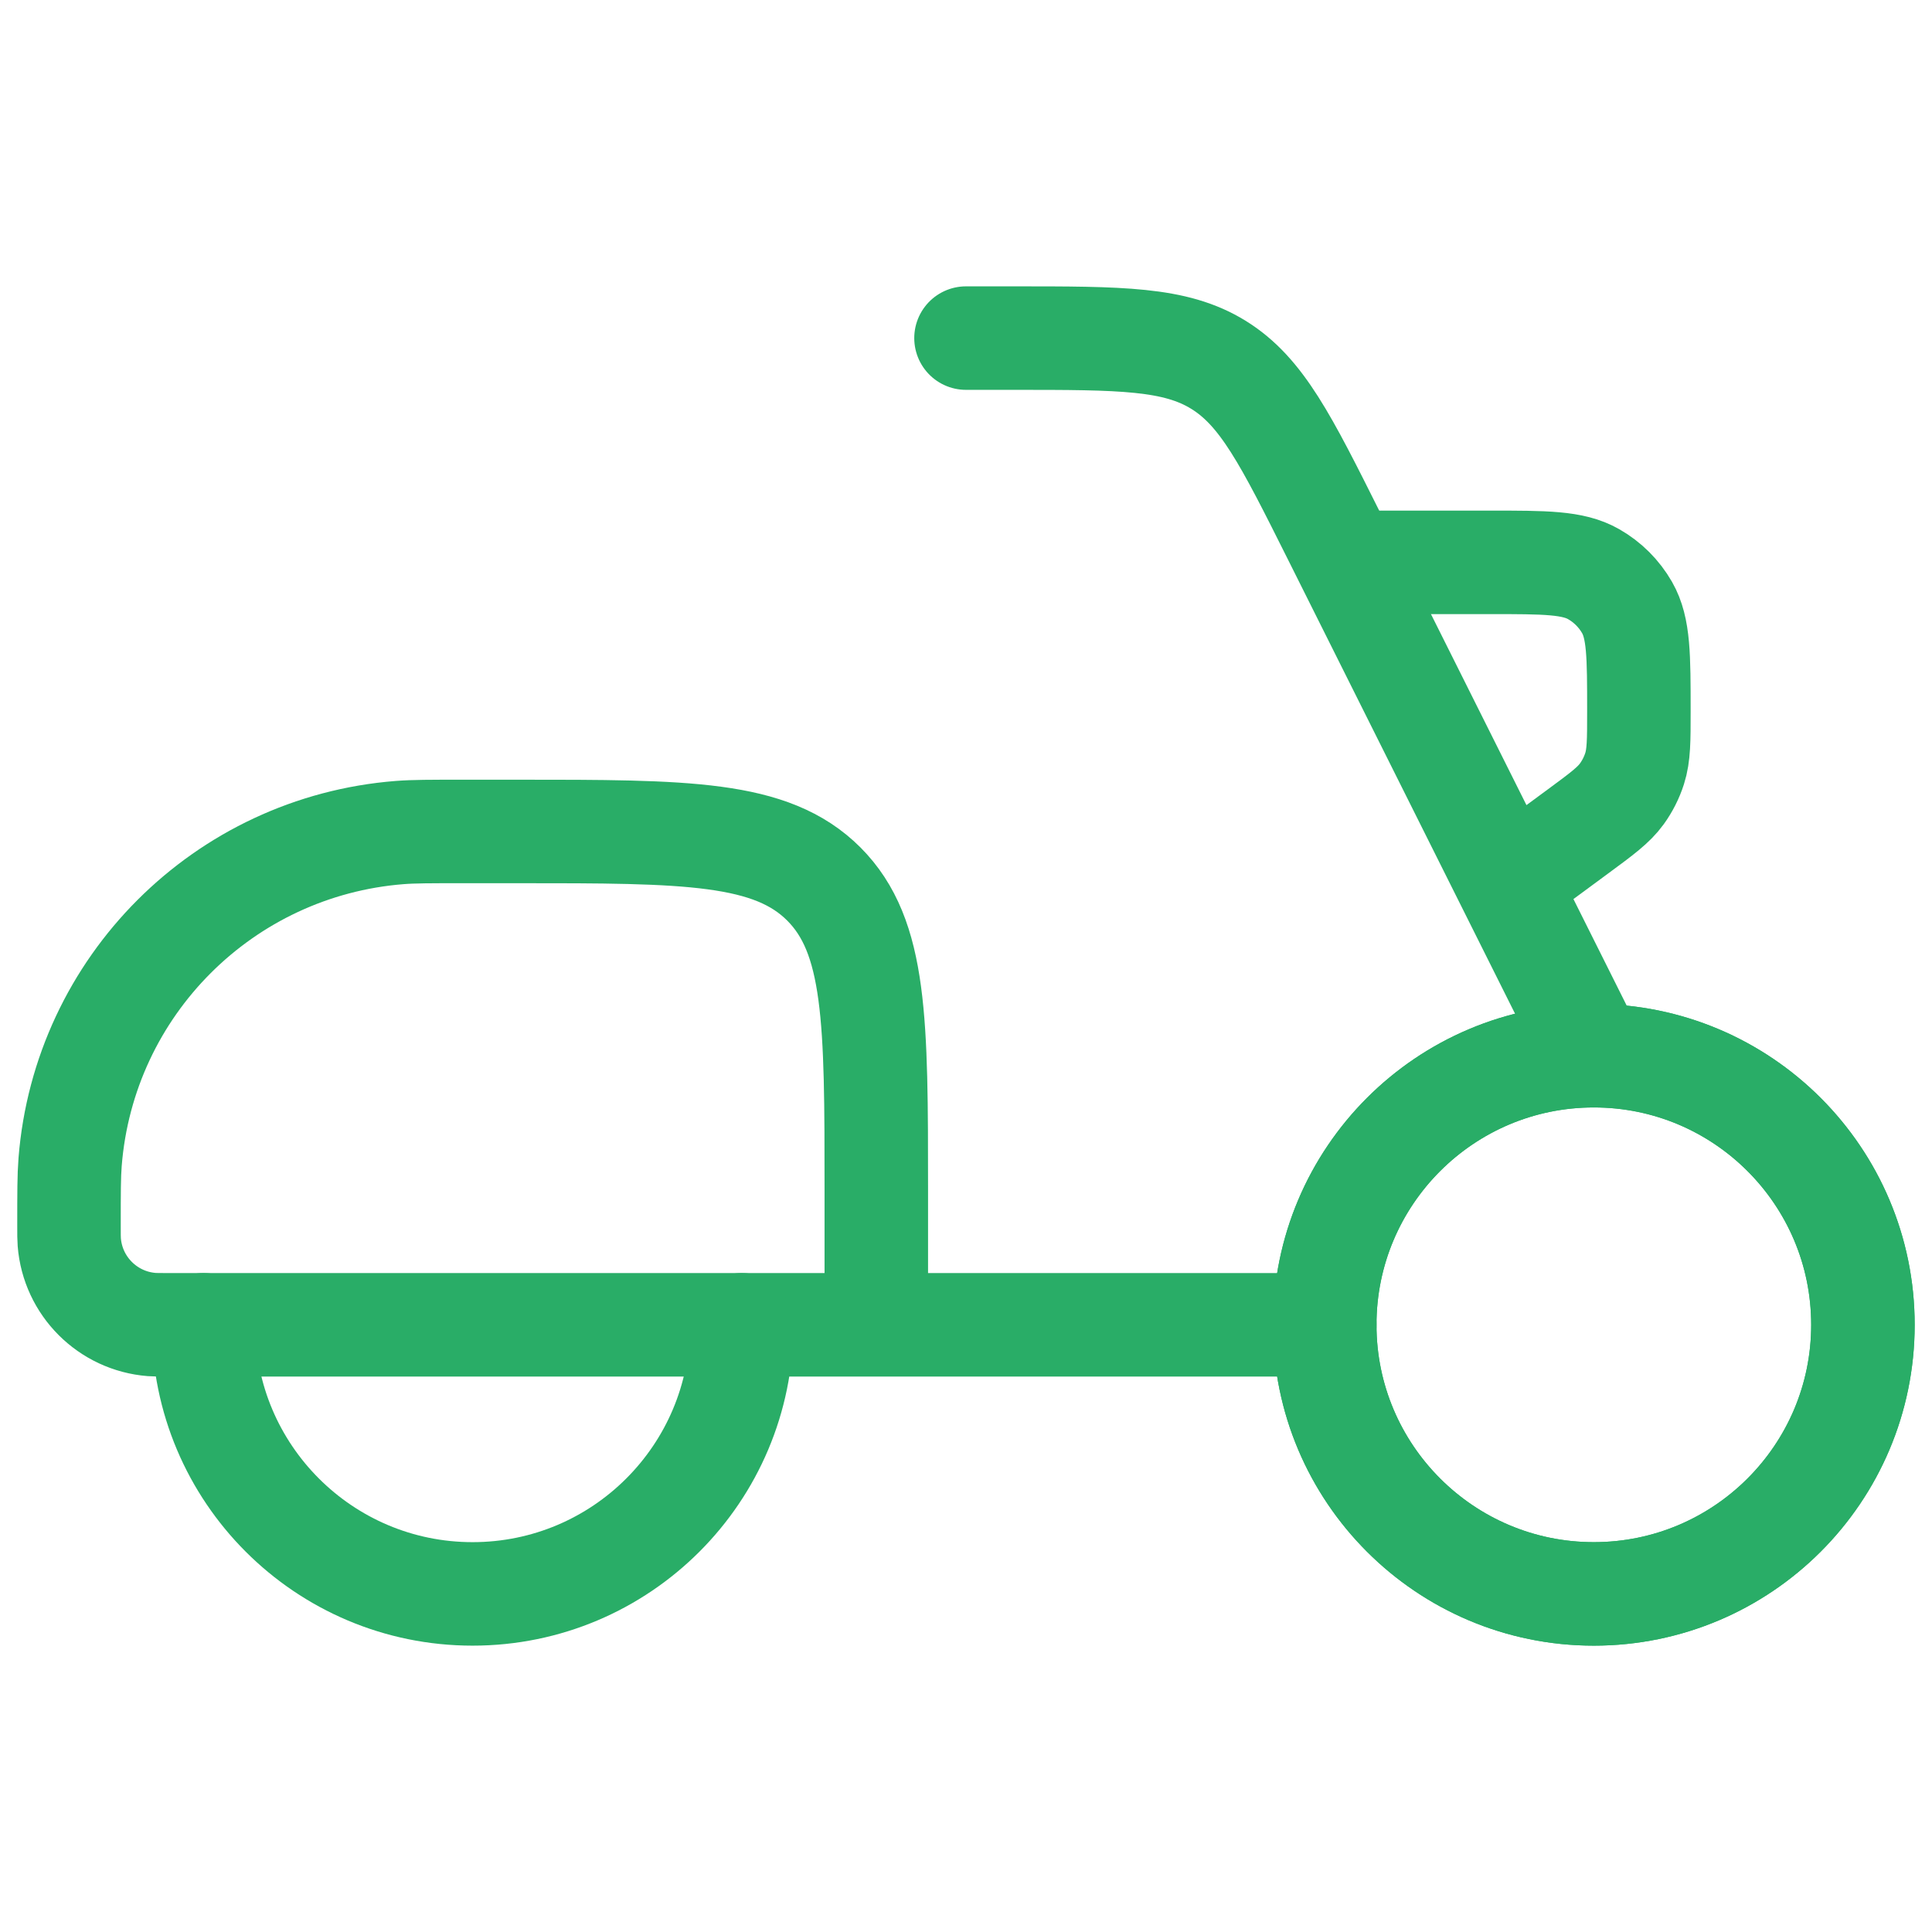
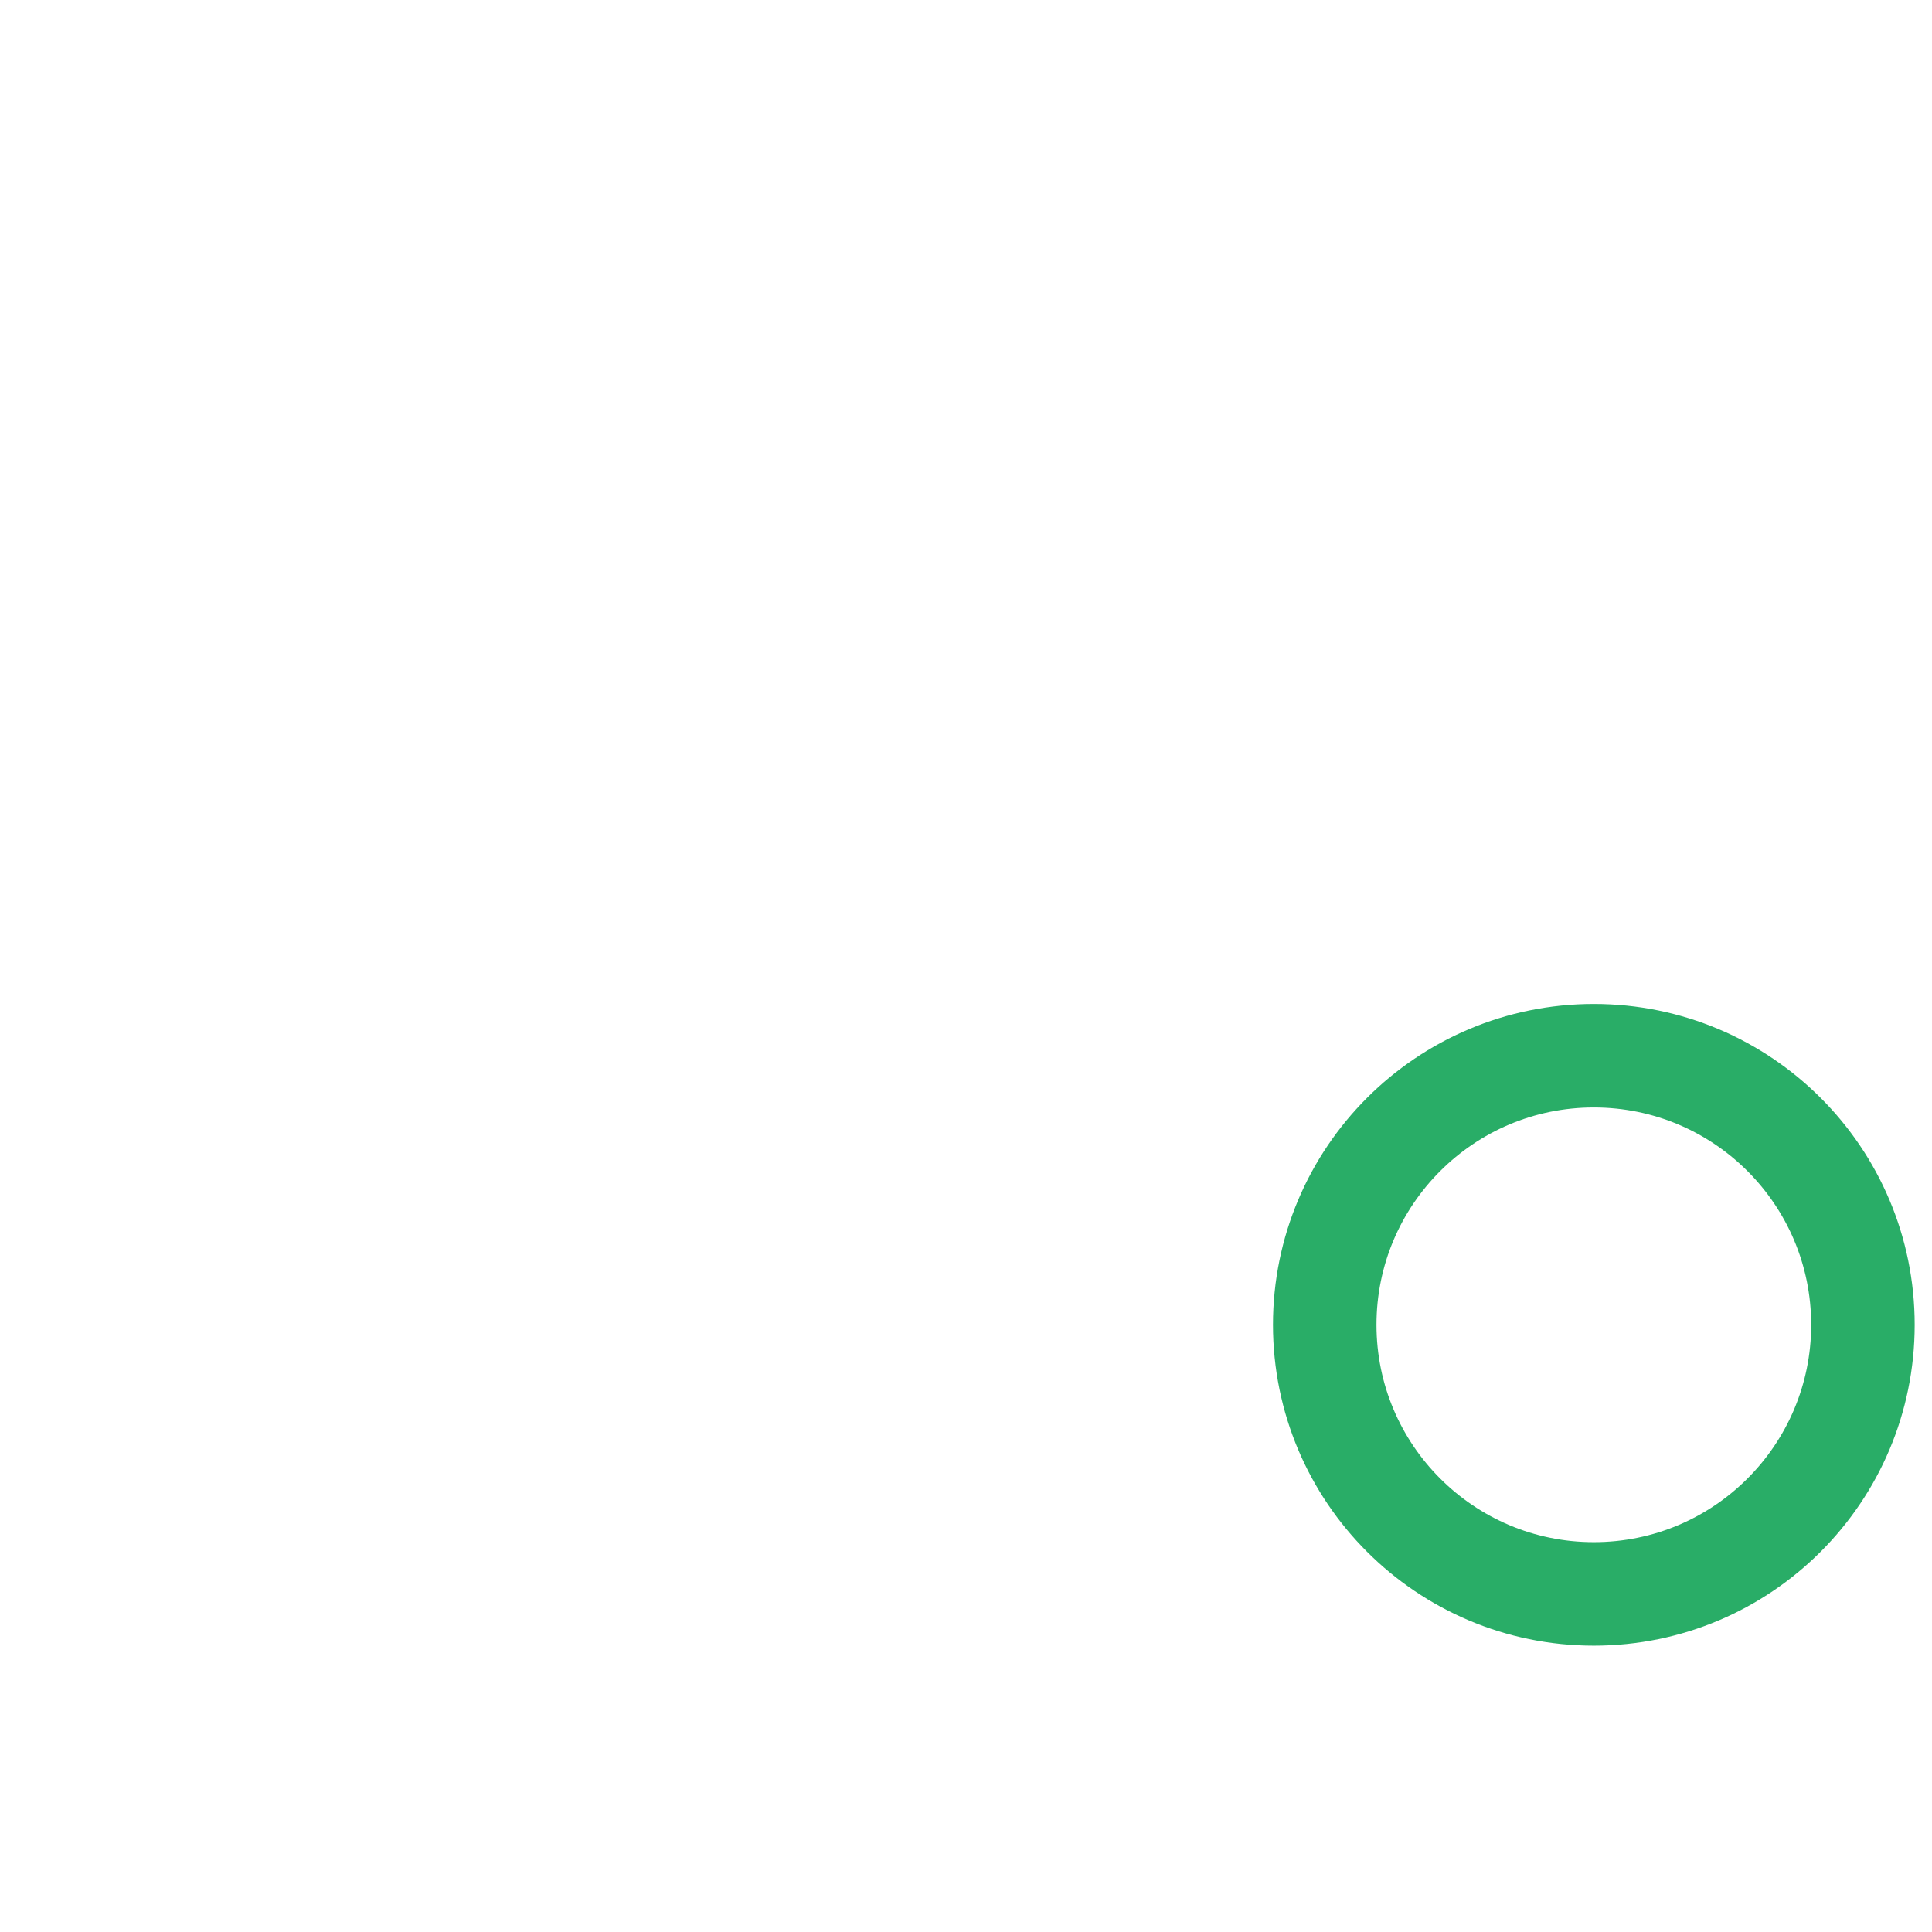
<svg xmlns="http://www.w3.org/2000/svg" width="28" height="28" viewBox="0 0 28 28" fill="none">
  <path d="M26.999 19.2C26.999 17.046 25.253 15.3 23.099 15.3C20.945 15.3 19.199 17.046 19.199 19.2C19.199 21.354 20.945 23.1 23.099 23.1C25.253 23.1 26.999 21.354 26.999 19.2Z" stroke="#29AD67" stroke-width="1.5" />
-   <path d="M12.7 19.2V17.25C12.7 14.799 12.7 13.573 11.939 12.811C11.177 12.05 9.951 12.05 7.5 12.05H6.72C6.237 12.05 5.996 12.05 5.792 12.066C3.242 12.267 1.217 14.292 1.016 16.842C1 17.046 1 17.287 1 17.77C1 17.891 1 17.951 1.004 18.002C1.054 18.639 1.561 19.146 2.198 19.196C2.249 19.2 2.309 19.2 2.43 19.2H12.7ZM12.7 19.2H19.2" stroke="#29AD67" stroke-width="1.5" stroke-linecap="round" />
-   <path d="M10.749 19.2C10.749 21.354 9.003 23.1 6.849 23.1C4.695 23.1 2.949 21.354 2.949 19.2" stroke="#29AD67" stroke-width="1.5" stroke-linecap="round" />
-   <path d="M14 4.9H14.686C16.25 4.9 17.032 4.9 17.66 5.288C18.288 5.677 18.638 6.376 19.337 7.774L23.1 15.3" stroke="#29AD67" stroke-width="1.5" stroke-linecap="round" />
-   <path d="M21.987 12.7L22.873 12.047C23.215 11.795 23.386 11.669 23.505 11.505C23.585 11.394 23.648 11.27 23.69 11.139C23.752 10.945 23.752 10.733 23.752 10.309C23.752 9.506 23.752 9.105 23.581 8.805C23.465 8.603 23.298 8.436 23.096 8.321C22.797 8.15 22.395 8.15 21.593 8.15H19.852" stroke="#29AD67" stroke-width="1.5" stroke-linecap="round" />
-   <path d="M23.099 23.1C25.253 23.1 26.999 21.354 26.999 19.2C26.999 17.046 25.253 15.3 23.099 15.3C20.945 15.3 19.199 17.046 19.199 19.2C19.199 21.354 20.945 23.1 23.099 23.1Z" stroke="#29AD67" stroke-width="1.5" />
</svg>